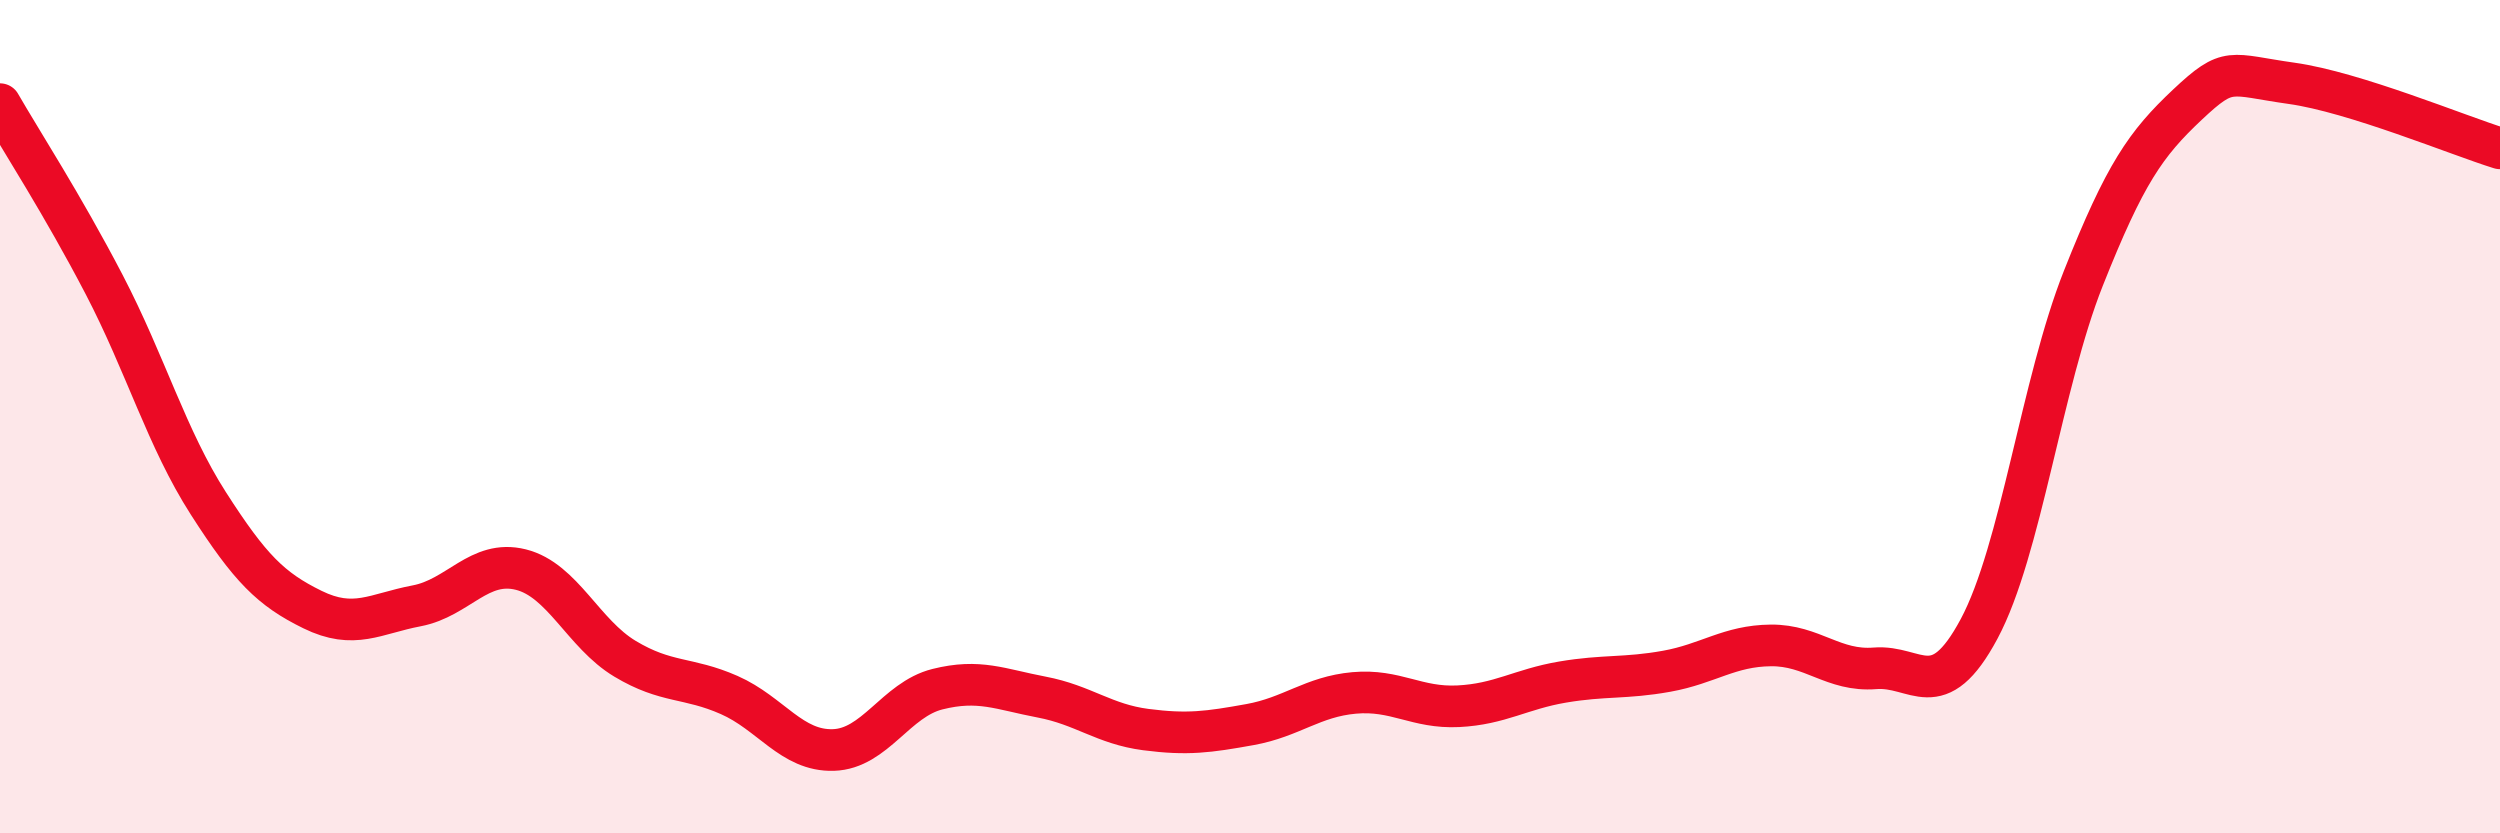
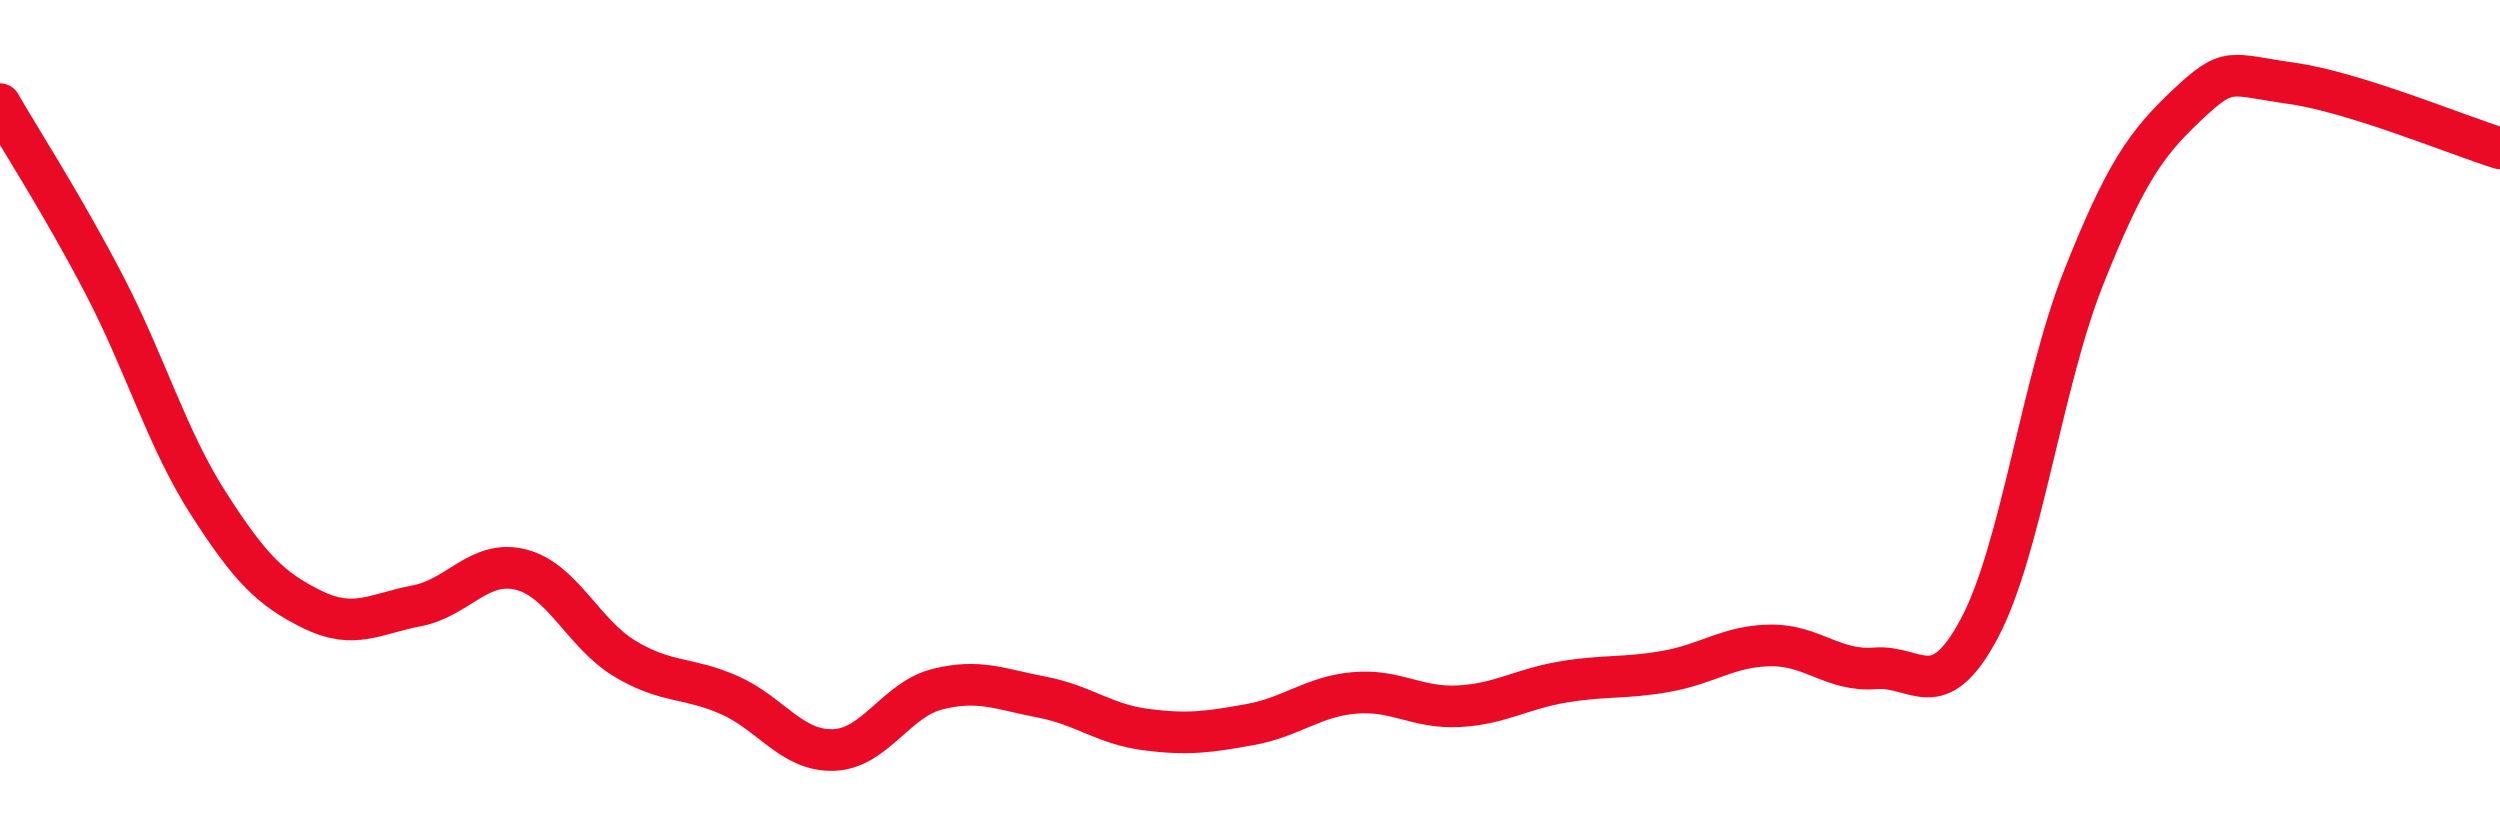
<svg xmlns="http://www.w3.org/2000/svg" width="60" height="20" viewBox="0 0 60 20">
-   <path d="M 0,2.5 C 0.5,3.37 1.5,4.91 2.5,6.83 C 3.5,8.75 4,10.52 5,12.08 C 6,13.64 6.5,14.14 7.5,14.63 C 8.5,15.12 9,14.73 10,14.54 C 11,14.35 11.5,13.42 12.5,13.67 C 13.5,13.92 14,15.21 15,15.81 C 16,16.41 16.5,16.24 17.5,16.68 C 18.5,17.12 19,18.03 20,18 C 21,17.97 21.5,16.79 22.5,16.54 C 23.5,16.29 24,16.54 25,16.73 C 26,16.92 26.5,17.38 27.5,17.51 C 28.5,17.64 29,17.57 30,17.39 C 31,17.21 31.5,16.72 32.5,16.63 C 33.5,16.54 34,17 35,16.95 C 36,16.9 36.5,16.54 37.5,16.37 C 38.5,16.2 39,16.29 40,16.11 C 41,15.93 41.5,15.5 42.5,15.49 C 43.5,15.48 44,16.12 45,16.04 C 46,15.96 46.5,16.96 47.5,15.09 C 48.5,13.22 49,9.2 50,6.68 C 51,4.16 51.5,3.45 52.5,2.51 C 53.5,1.57 53.5,1.79 55,2 C 56.5,2.21 59,3.25 60,3.56L60 20L0 20Z" fill="#EB0A25" opacity="0.1" stroke-linecap="round" stroke-linejoin="round" />
  <path d="M 0,2.5 C 0.5,3.37 1.5,4.91 2.5,6.83 C 3.5,8.75 4,10.52 5,12.08 C 6,13.64 6.5,14.14 7.5,14.63 C 8.5,15.12 9,14.73 10,14.54 C 11,14.35 11.5,13.42 12.5,13.67 C 13.5,13.92 14,15.21 15,15.81 C 16,16.41 16.5,16.24 17.5,16.68 C 18.5,17.12 19,18.03 20,18 C 21,17.97 21.5,16.79 22.5,16.54 C 23.5,16.29 24,16.54 25,16.73 C 26,16.92 26.5,17.38 27.5,17.51 C 28.5,17.64 29,17.57 30,17.39 C 31,17.21 31.5,16.72 32.5,16.63 C 33.5,16.54 34,17 35,16.95 C 36,16.9 36.5,16.54 37.5,16.37 C 38.5,16.2 39,16.29 40,16.11 C 41,15.93 41.5,15.5 42.5,15.49 C 43.5,15.48 44,16.12 45,16.04 C 46,15.96 46.5,16.96 47.5,15.09 C 48.5,13.22 49,9.2 50,6.68 C 51,4.16 51.5,3.45 52.5,2.51 C 53.5,1.57 53.5,1.79 55,2 C 56.5,2.21 59,3.25 60,3.56" stroke="#EB0A25" stroke-width="1" fill="none" stroke-linecap="round" stroke-linejoin="round" />
</svg>